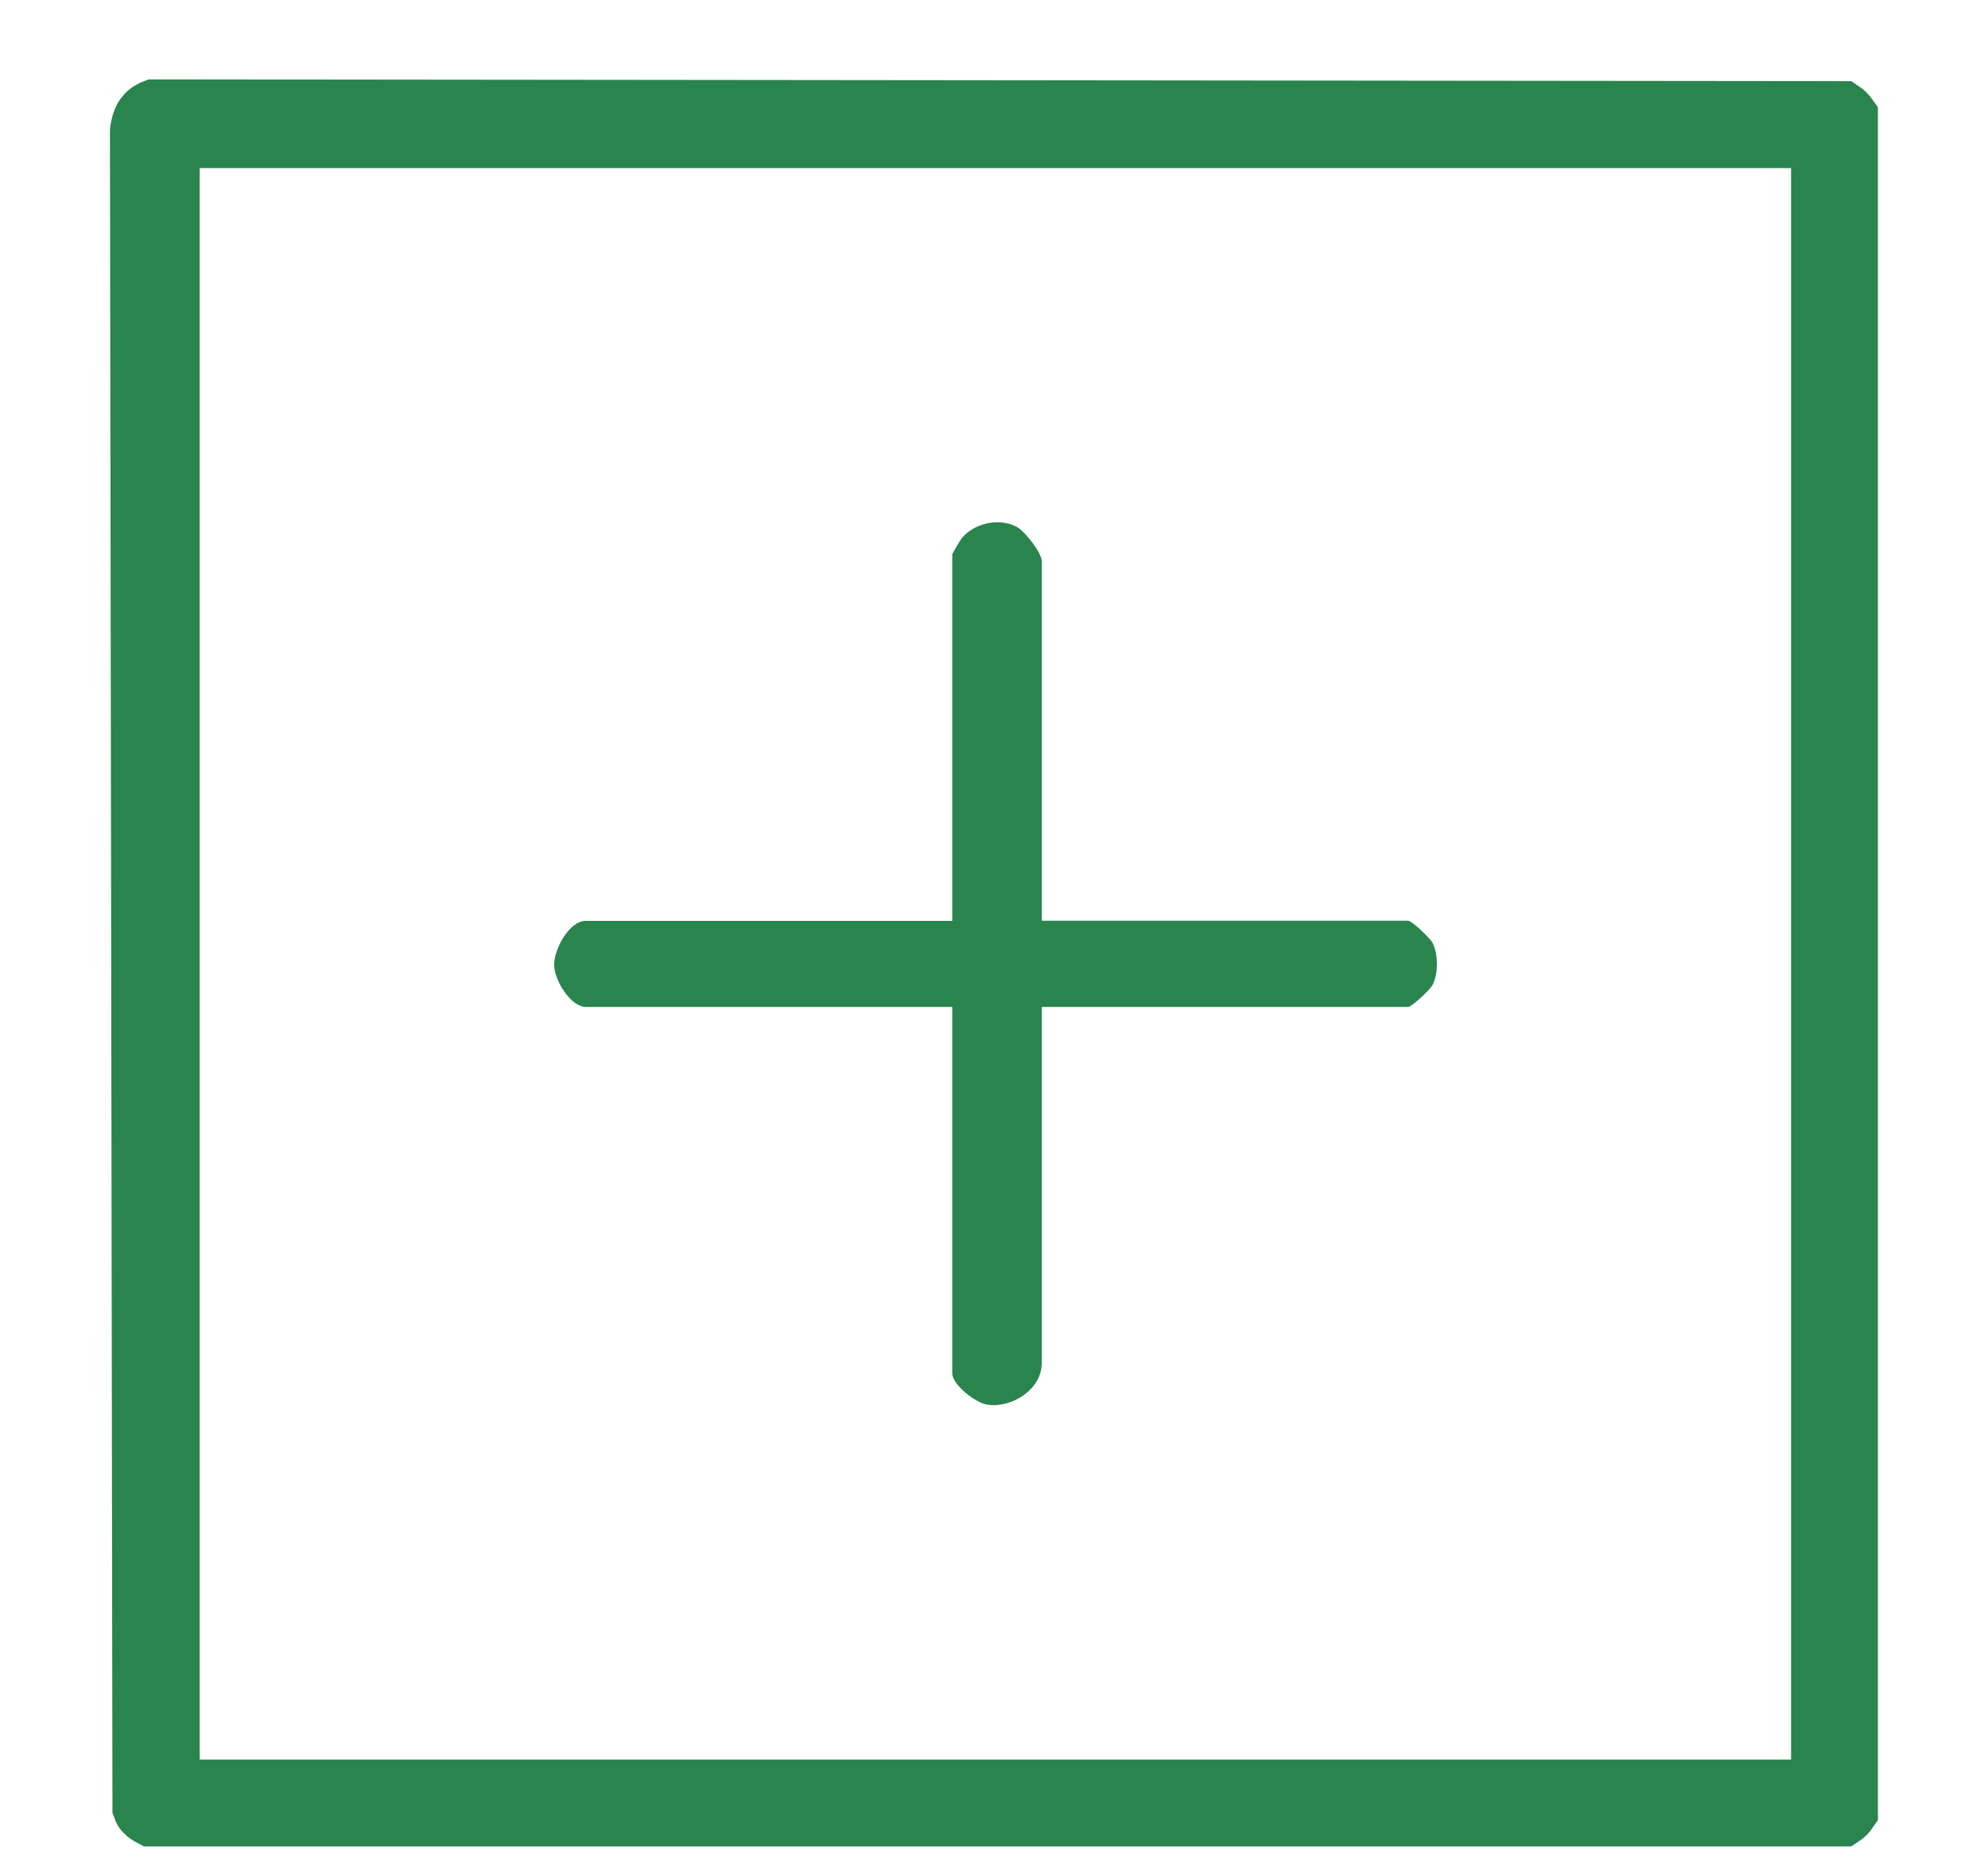
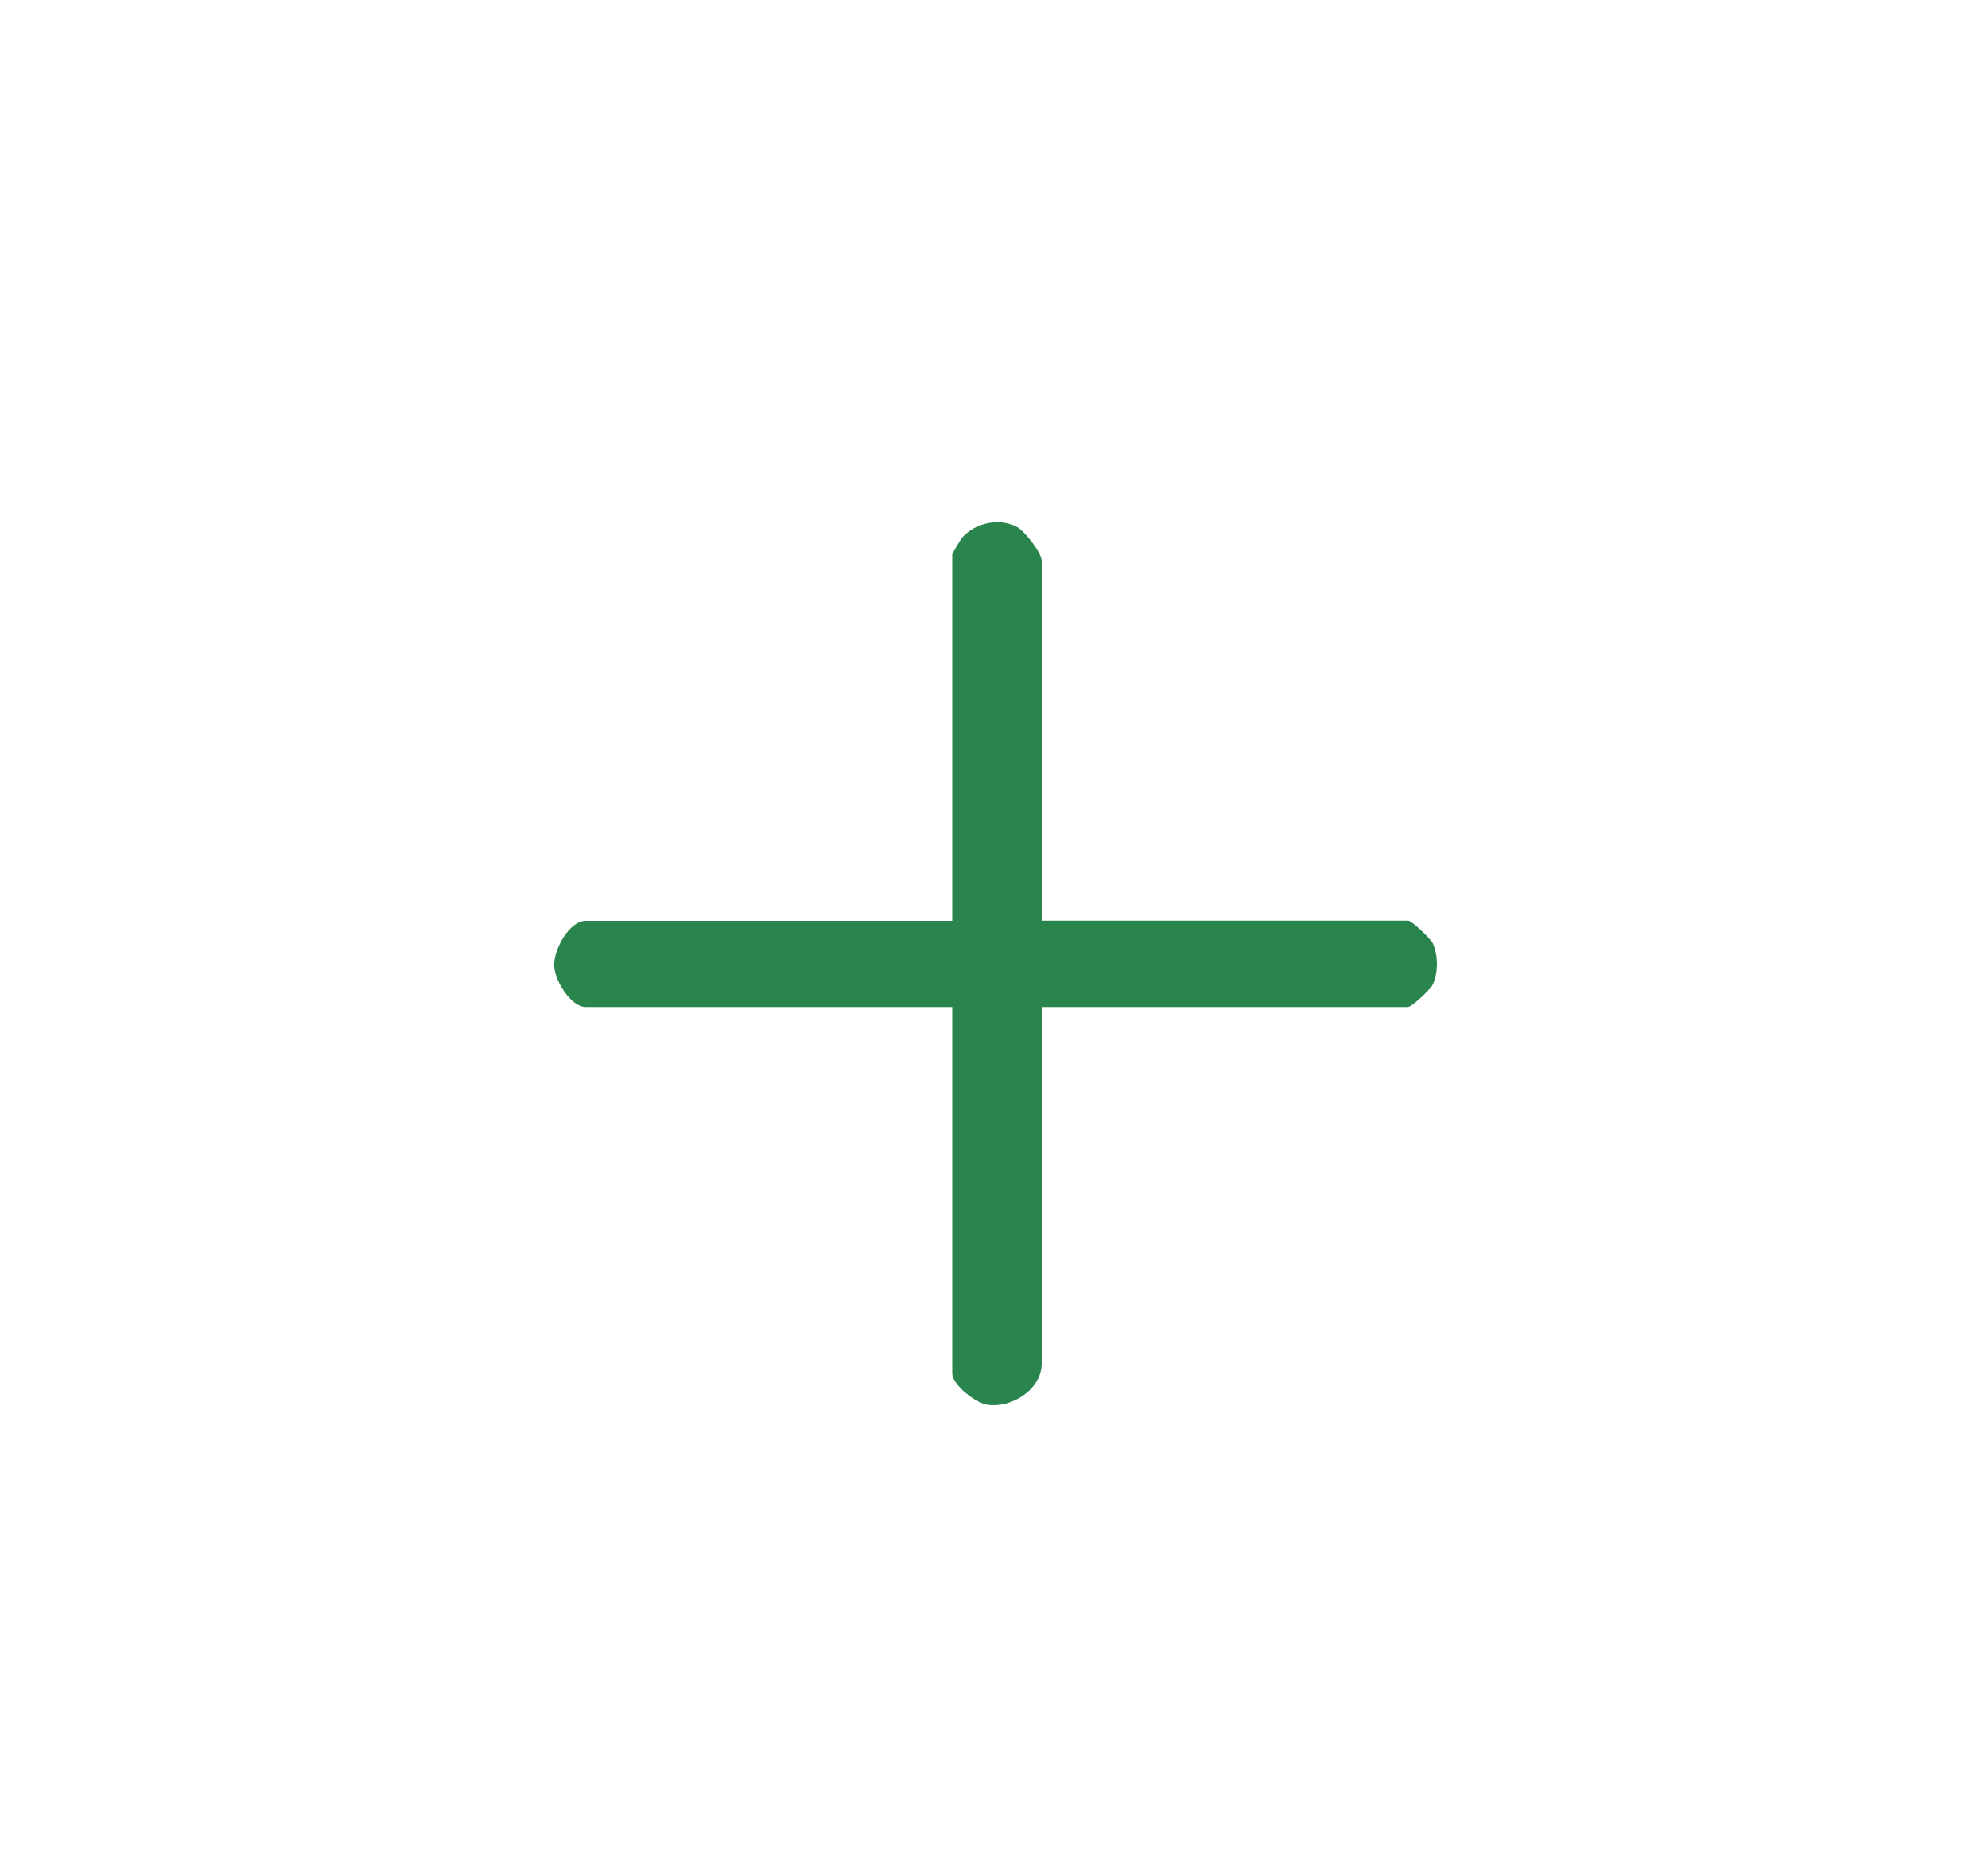
<svg xmlns="http://www.w3.org/2000/svg" width="16" height="15" viewBox="0 0 16 15" fill="none">
  <g id="Layer_1" clip-path="url(#clip0_960_6290)">
-     <path id="Vector" d="M14.637 1.353V1.131H14.415H1.607H1.385V1.353V14.161V14.383H1.607H14.415H14.637V14.161V1.353ZM1.152 0.922C1.168 0.9 1.193 0.878 1.237 0.861L14.833 0.875C14.857 0.891 14.877 0.911 14.893 0.934V14.579C14.877 14.603 14.857 14.623 14.834 14.638H1.213C1.183 14.622 1.165 14.609 1.154 14.597C1.144 14.588 1.135 14.575 1.127 14.552L1.107 1.056C1.115 0.989 1.133 0.948 1.152 0.922Z" fill="#2A844E" stroke="#2A844E" stroke-width="0.444" />
    <path id="Vector_2" d="M8.384 7.41H11.333C11.363 7.41 11.511 7.552 11.529 7.587C11.576 7.679 11.577 7.835 11.529 7.928C11.511 7.963 11.363 8.104 11.333 8.104H8.384V10.973C8.384 11.179 8.146 11.335 7.946 11.305C7.85 11.29 7.664 11.144 7.664 11.053V8.104H4.715C4.592 8.104 4.463 7.889 4.46 7.771C4.456 7.643 4.58 7.411 4.715 7.411H7.664V4.462C7.664 4.455 7.729 4.345 7.743 4.328C7.846 4.209 8.039 4.166 8.181 4.239C8.245 4.271 8.384 4.448 8.384 4.515V7.41Z" fill="#2A844E" />
  </g>
  <defs>
    <clipPath id="clip0_960_6290">
      <rect width="14.229" height="14.222" fill="white" transform="translate(0.885 0.639)" />
    </clipPath>
  </defs>
</svg>